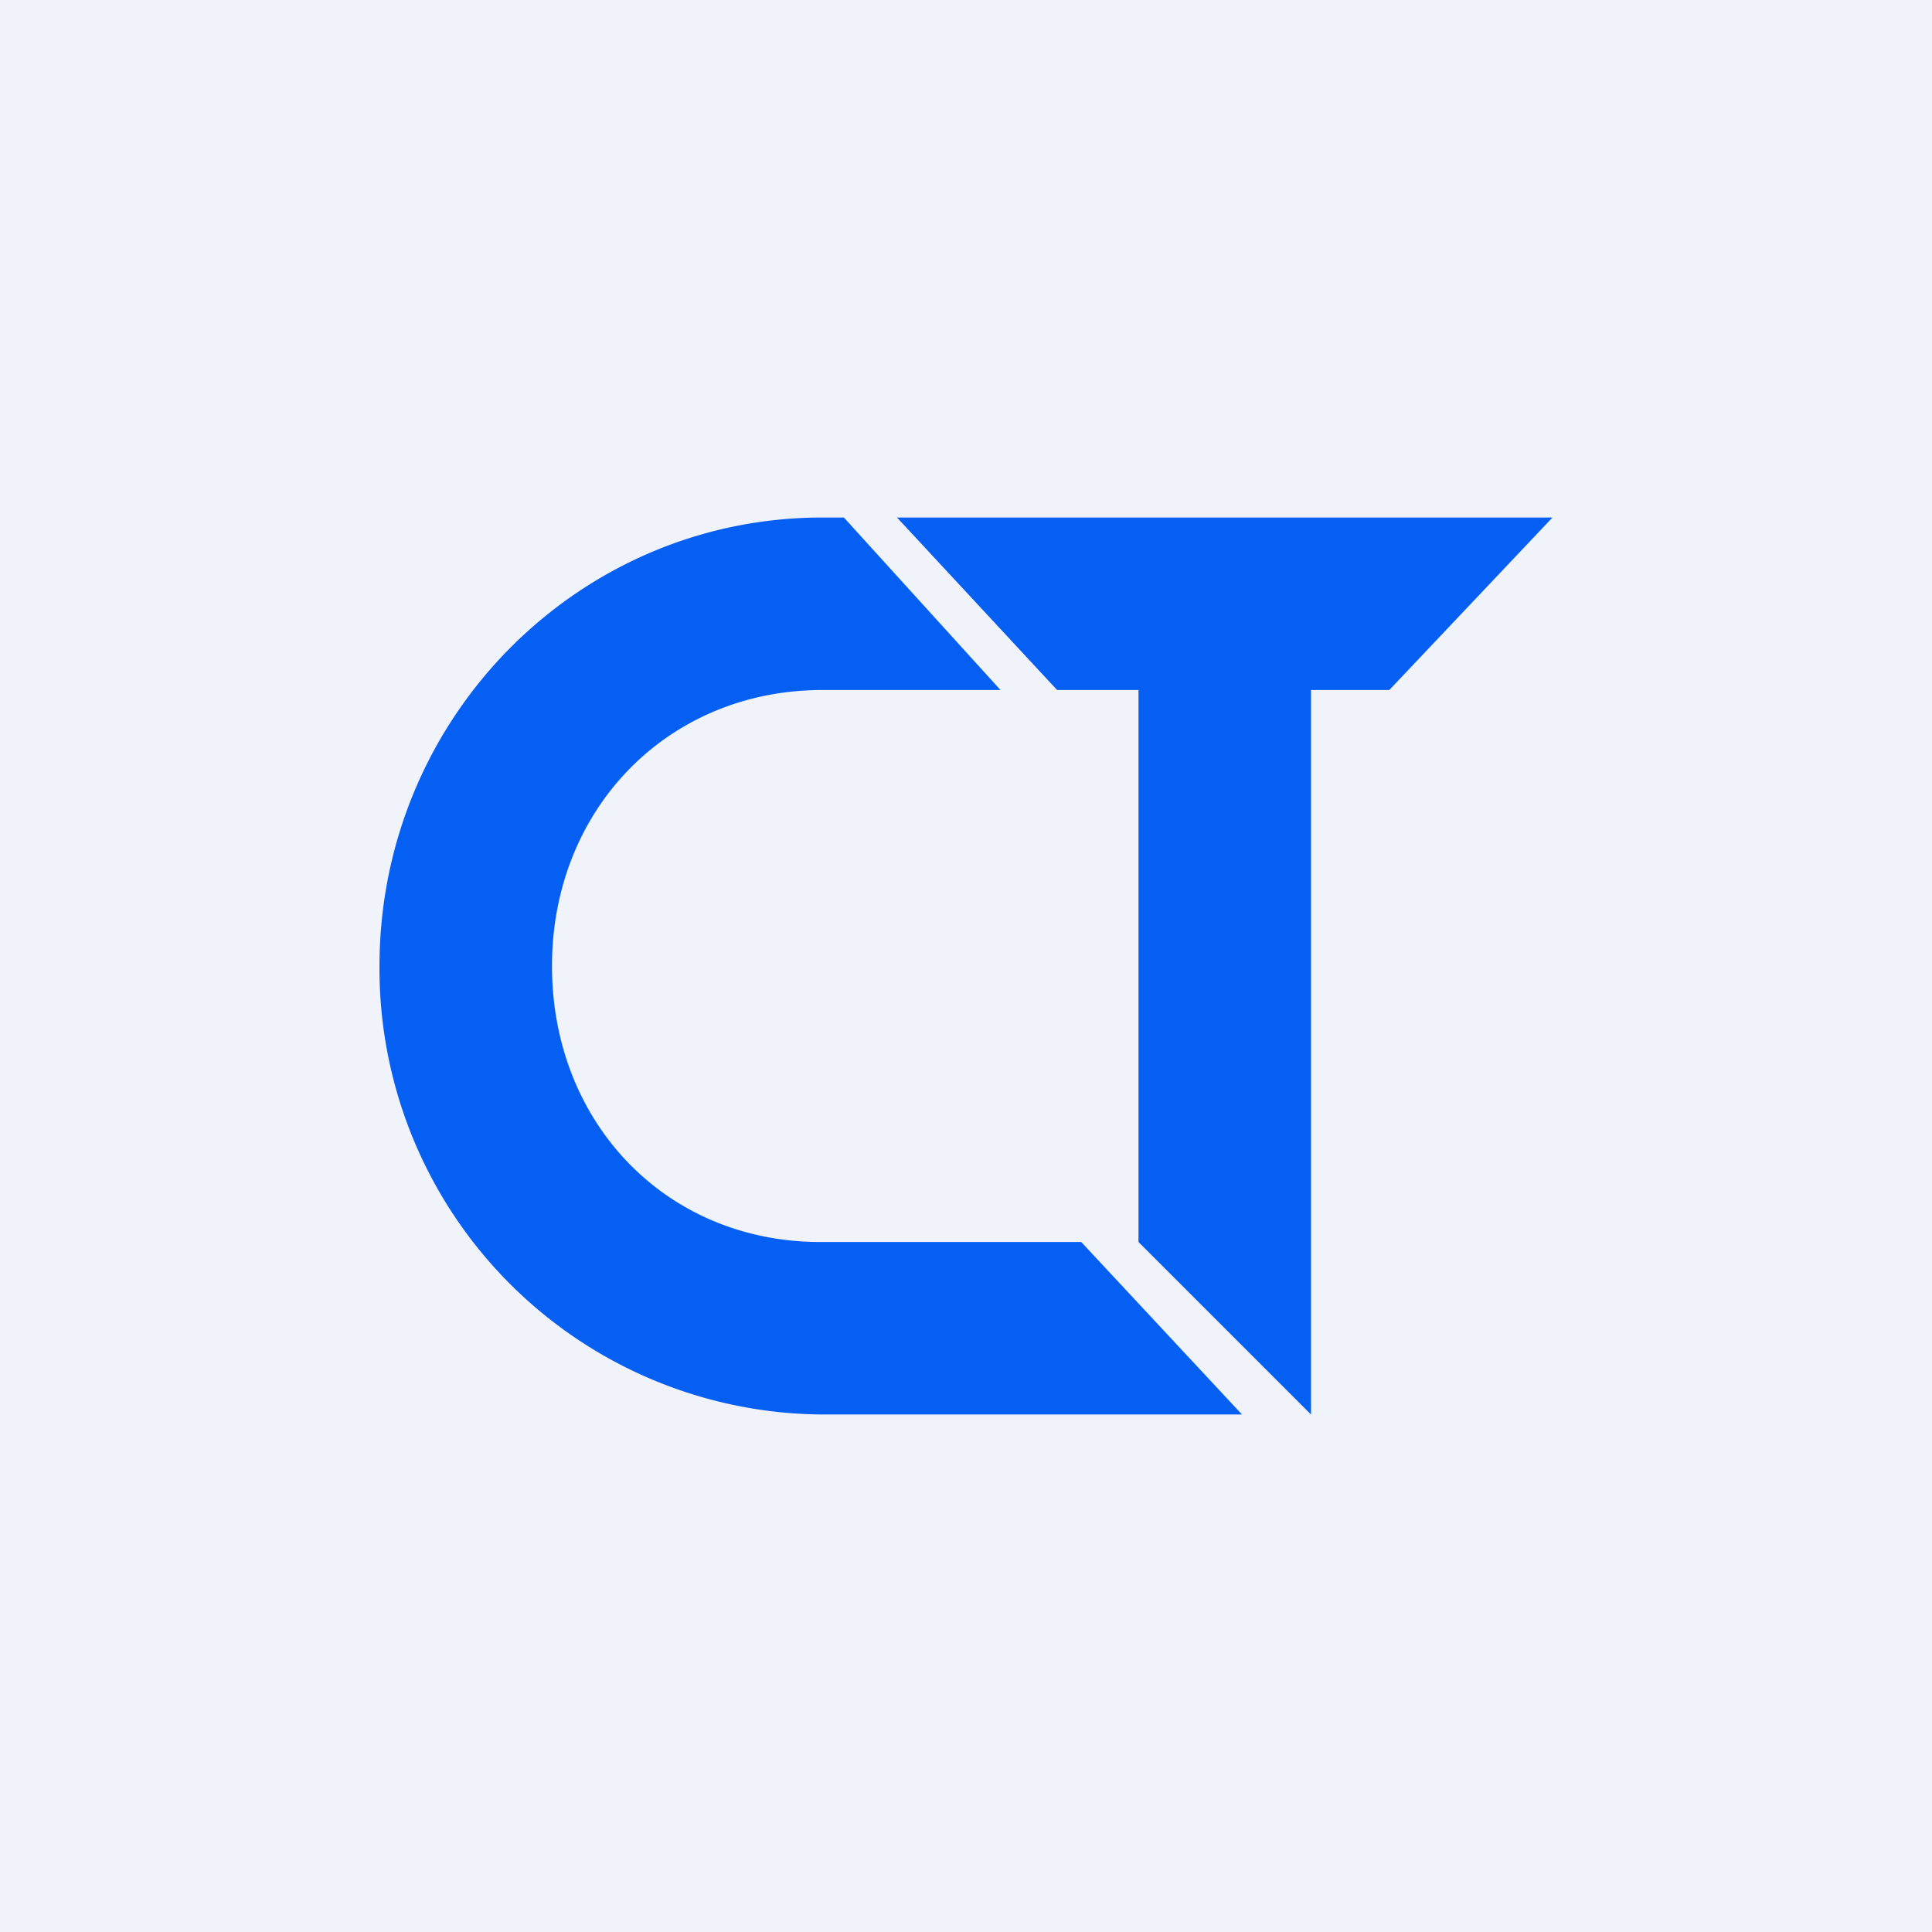
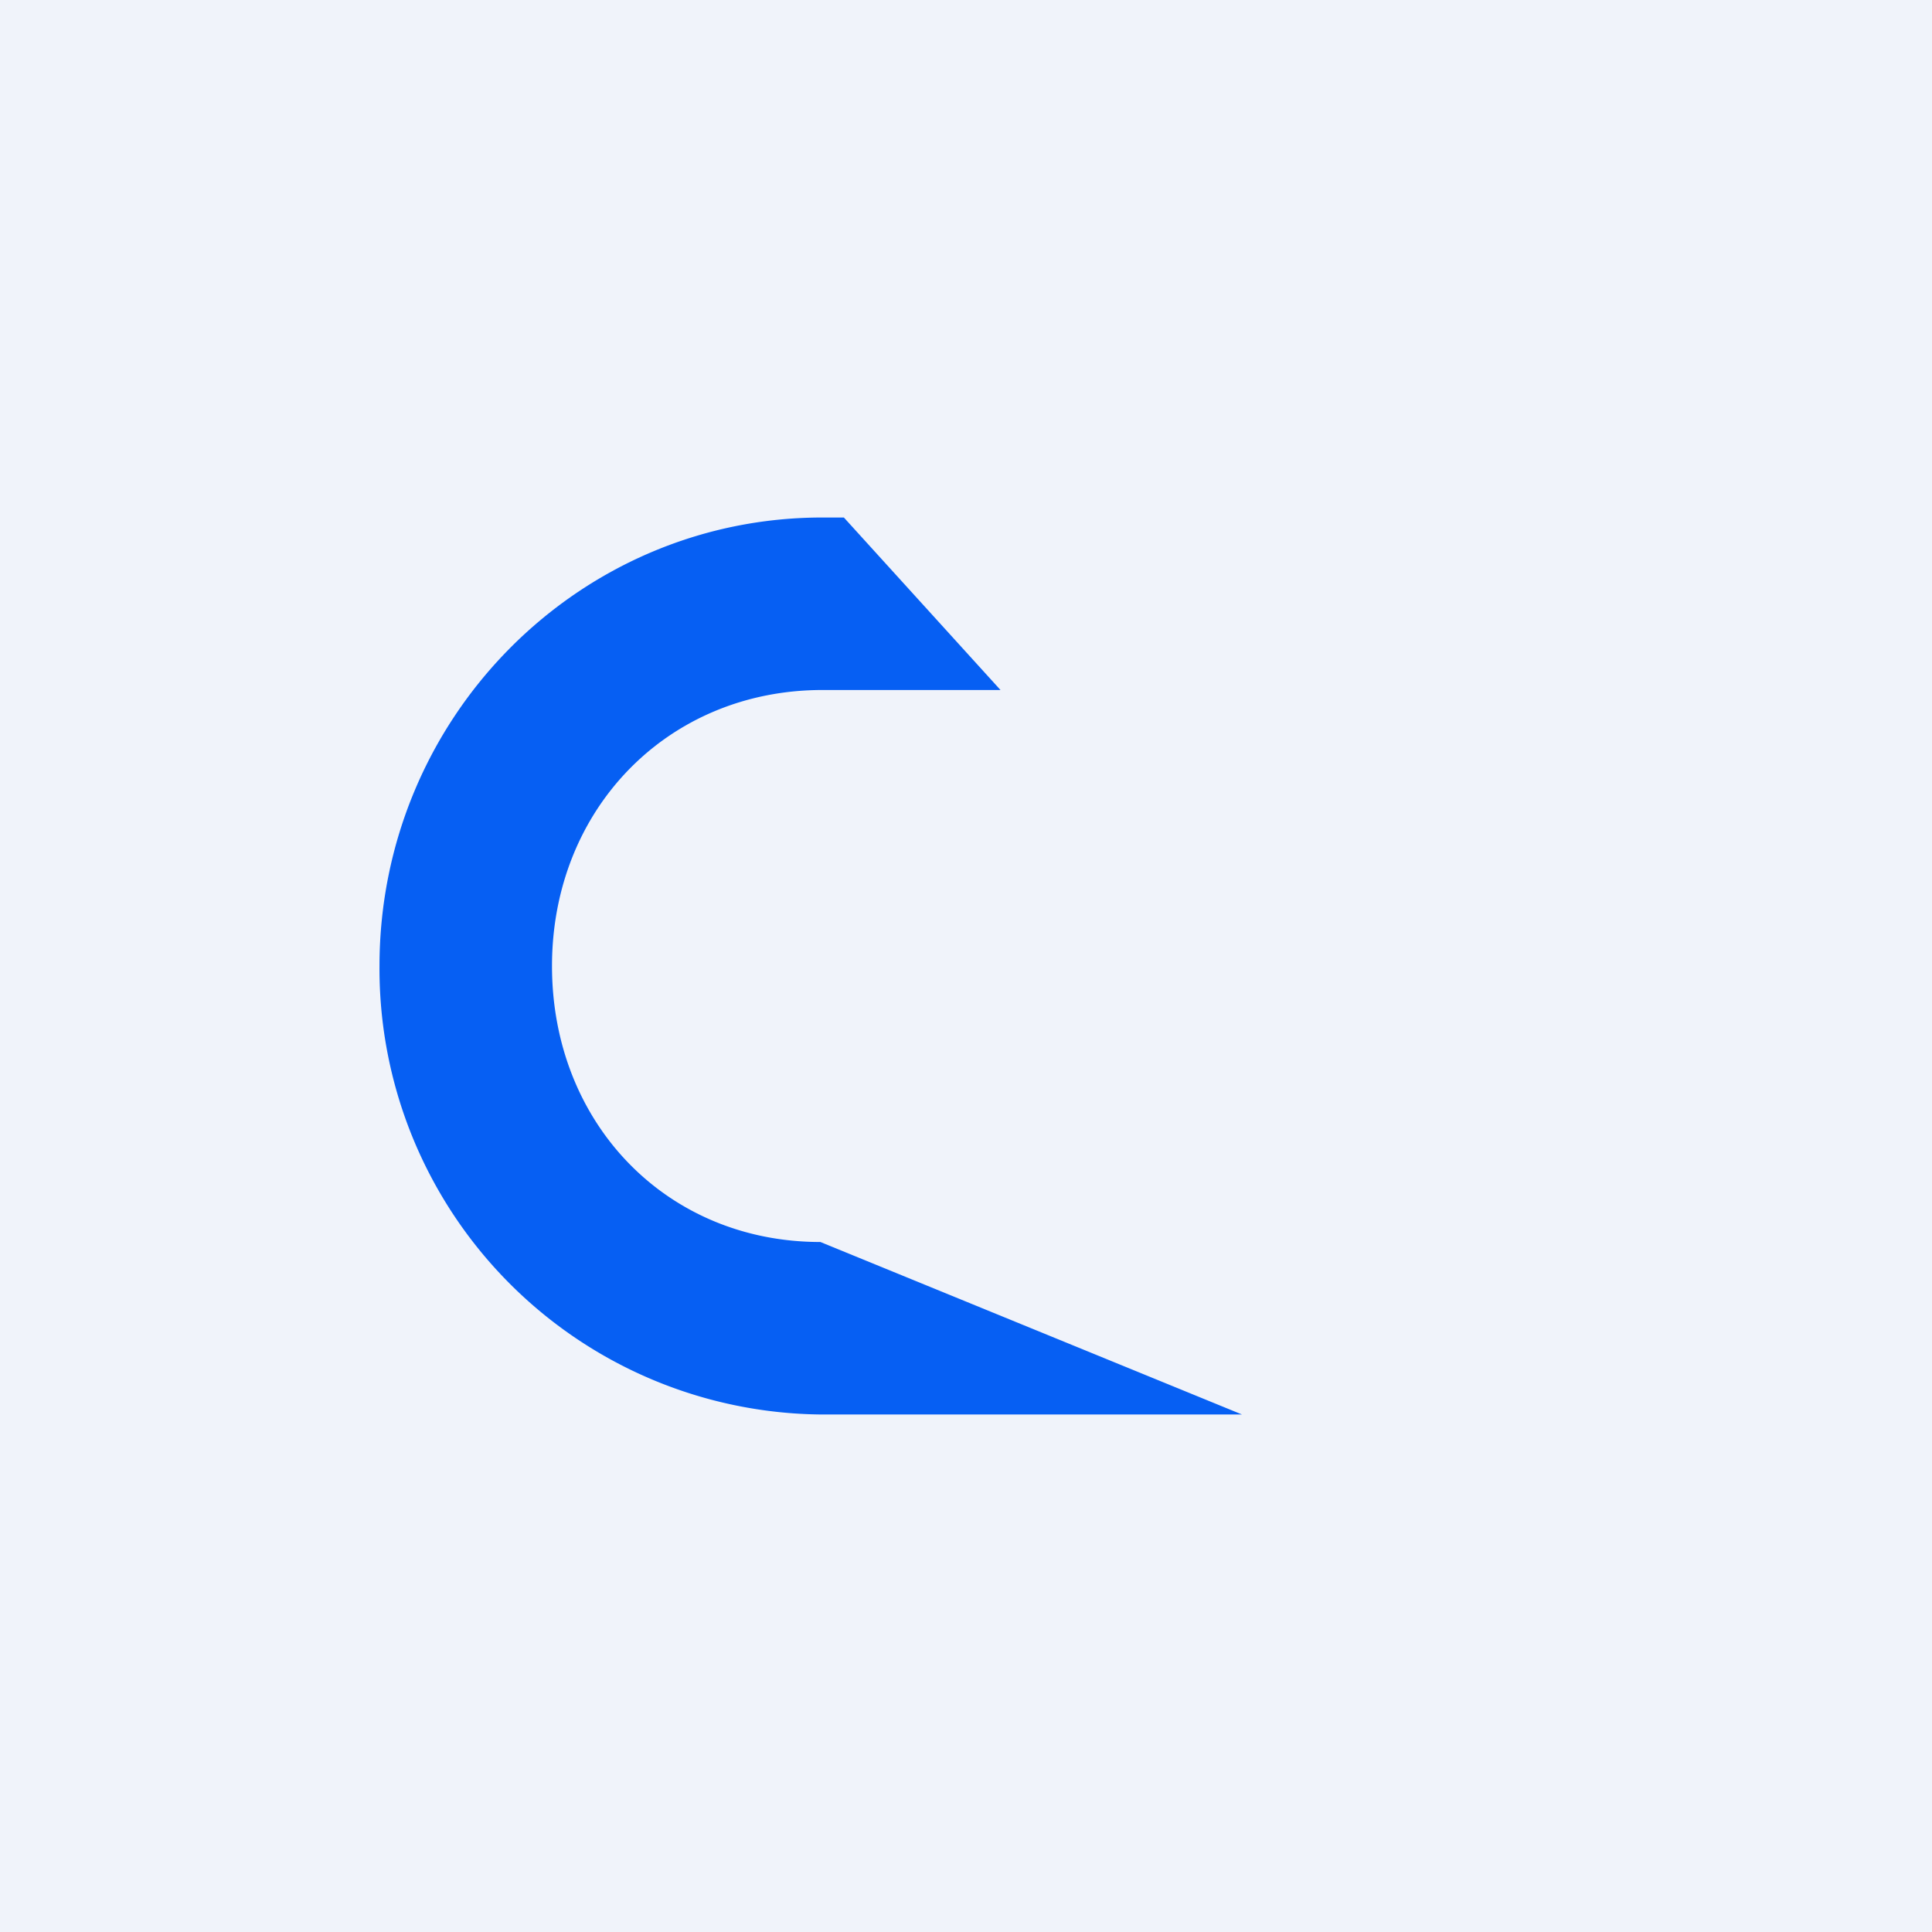
<svg xmlns="http://www.w3.org/2000/svg" width="56" height="56" viewBox="0 0 56 56">
  <path fill="#F0F3FA" d="M0 0h56v56H0z" />
-   <path d="m45 15-4.73 5H38v21l-5-5V20h-2.36L26 15h19Z" fill="#065FF3" />
-   <path d="M29 20h-5.16C19.35 20 16 23.46 16 28s3.3 8 7.78 8h7.56L36 41H23.84A12.92 12.92 0 0 1 11 28c0-7.18 5.75-13 12.84-13h.62L29 20Z" fill="#065FF3" />
+   <path d="M29 20h-5.16C19.35 20 16 23.46 16 28s3.3 8 7.78 8L36 41H23.84A12.92 12.92 0 0 1 11 28c0-7.18 5.75-13 12.84-13h.62L29 20Z" fill="#065FF3" />
</svg>